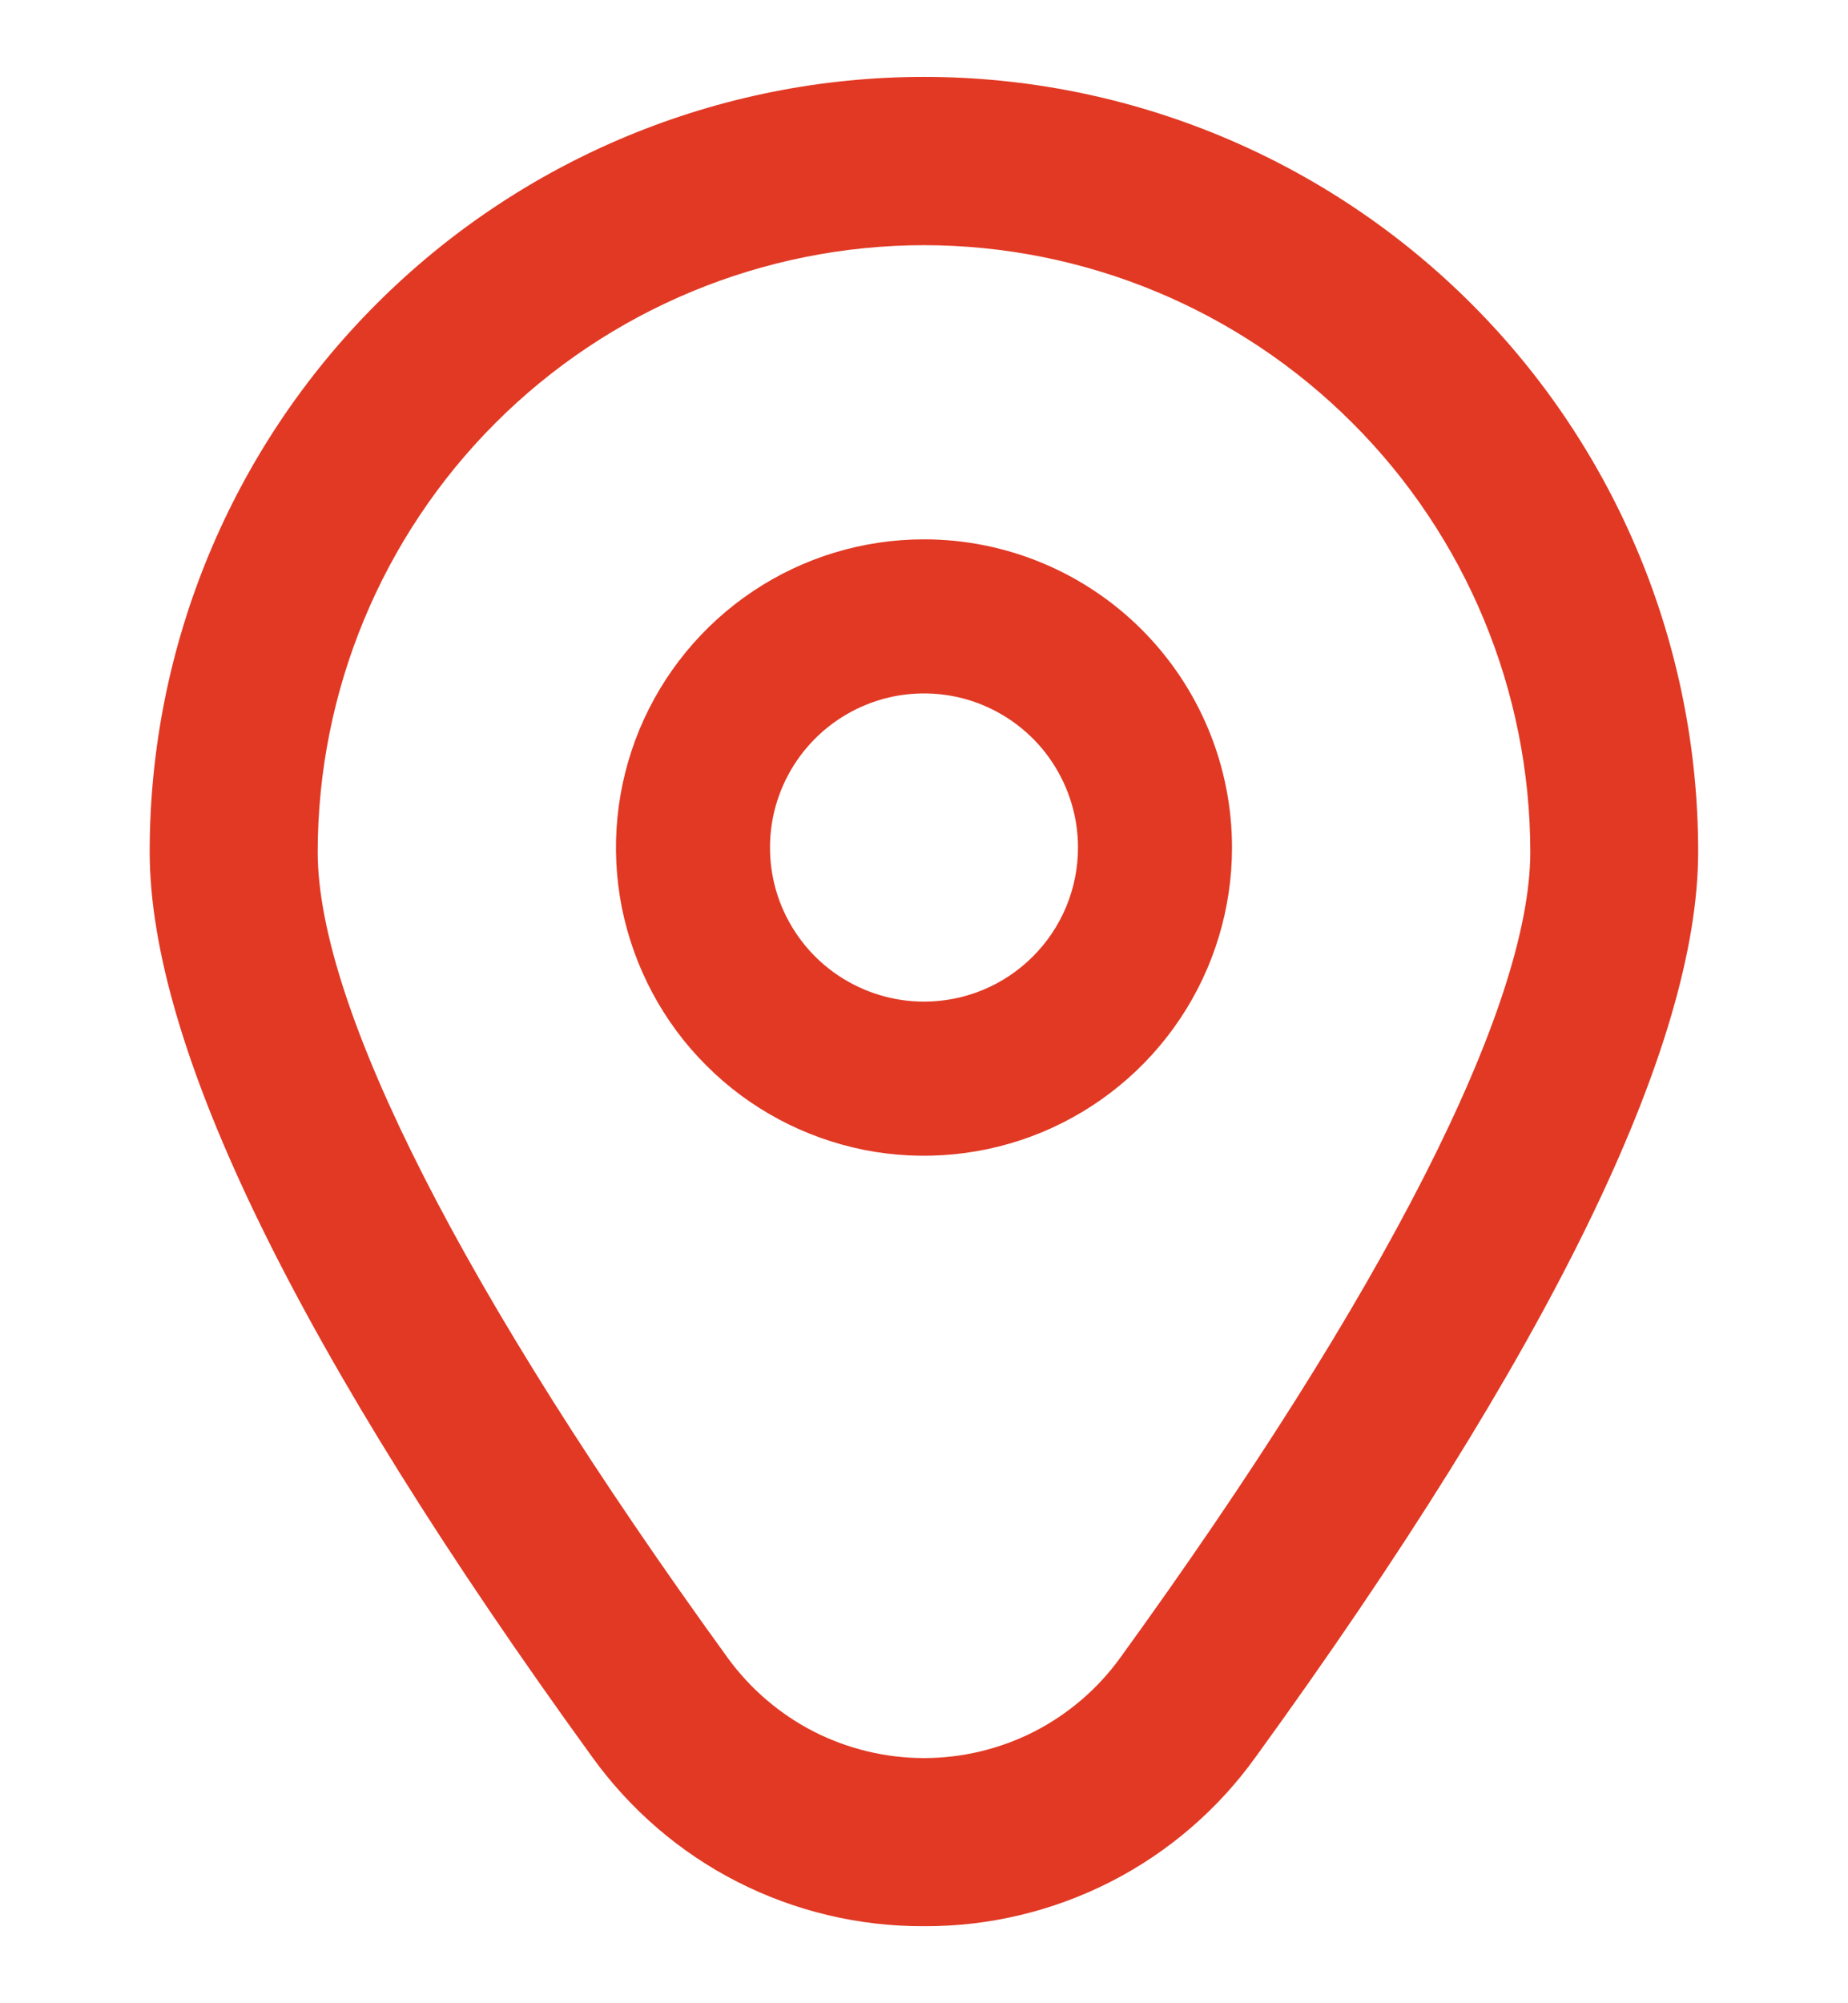
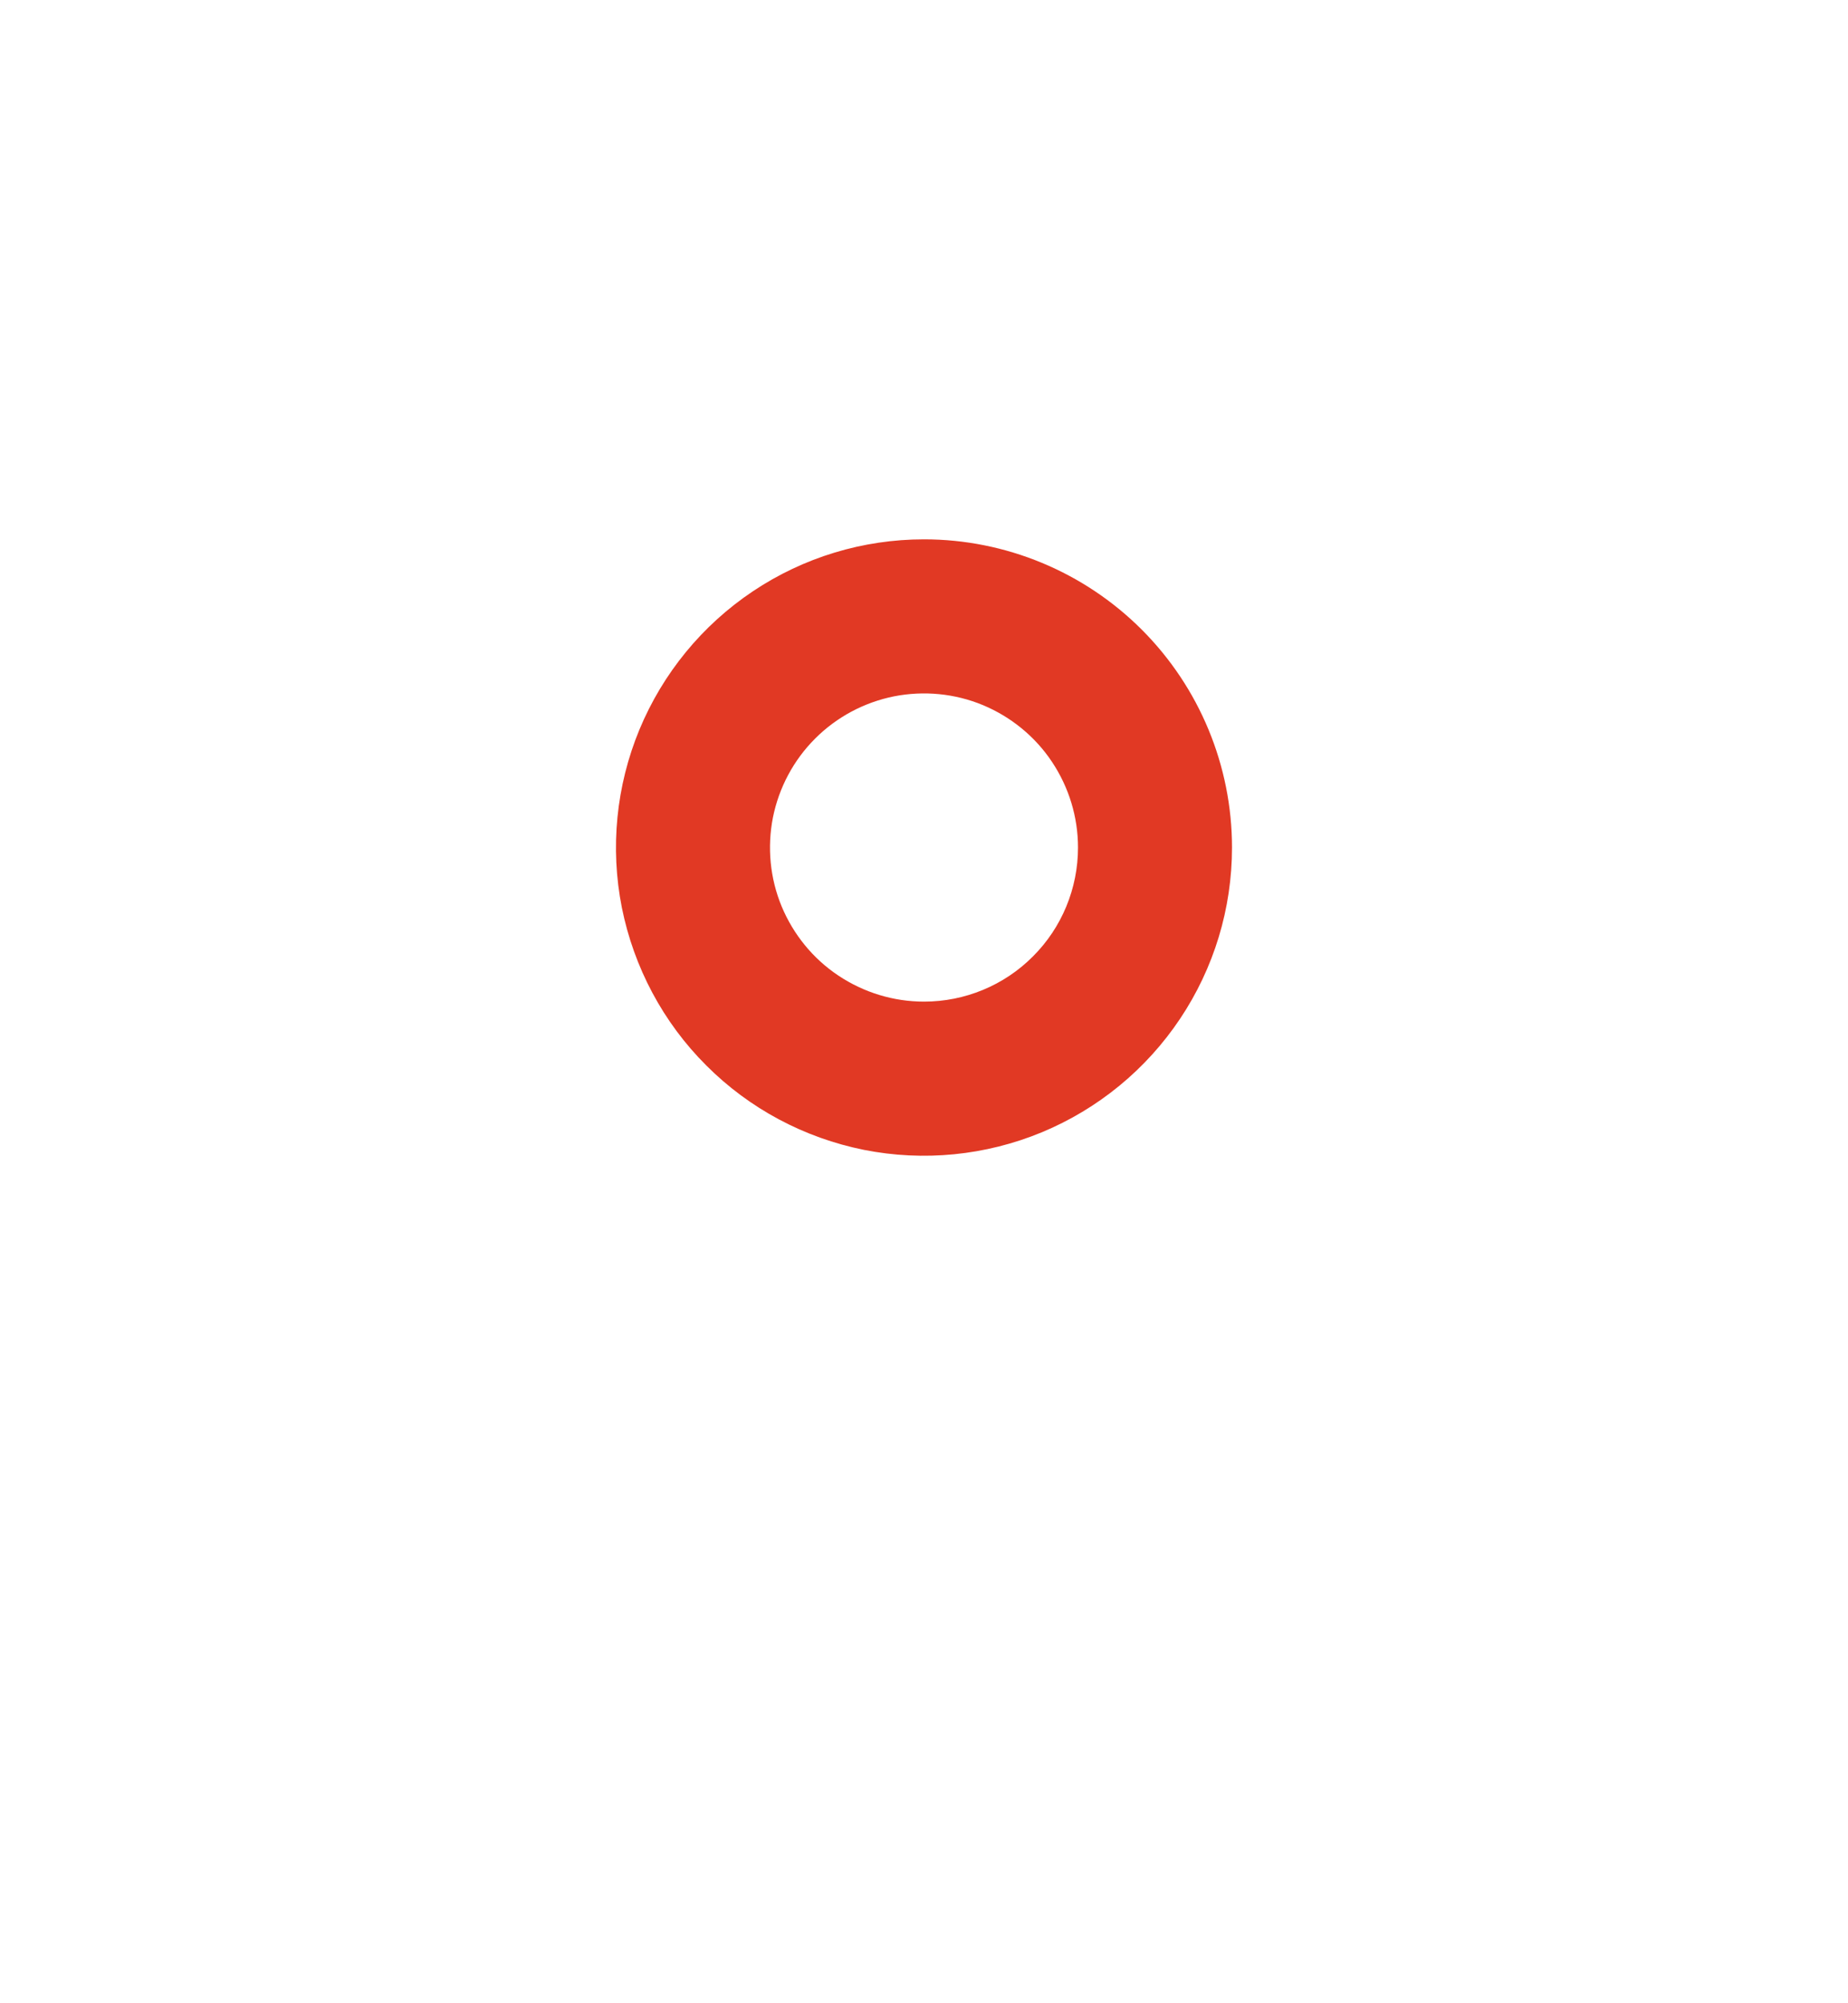
<svg xmlns="http://www.w3.org/2000/svg" width="12" height="13" viewBox="0 0 12 13" fill="none">
-   <path d="M6 12.5C5.579 12.502 5.163 12.403 4.788 12.212C4.413 12.021 4.09 11.742 3.844 11.4C1.939 8.772 0.972 6.796 0.972 5.527C0.972 4.193 1.502 2.914 2.445 1.972C3.388 1.029 4.667 0.499 6 0.499C7.333 0.499 8.612 1.029 9.555 1.972C10.498 2.914 11.027 4.193 11.027 5.527C11.027 6.796 10.061 8.772 8.155 11.4C7.91 11.742 7.586 12.021 7.211 12.212C6.836 12.403 6.421 12.502 6 12.5ZM6 1.591C4.956 1.592 3.955 2.007 3.217 2.745C2.479 3.483 2.064 4.484 2.063 5.528C2.063 6.533 3.009 8.391 4.727 10.761C4.873 10.961 5.065 11.125 5.286 11.238C5.507 11.35 5.752 11.409 6 11.409C6.248 11.409 6.493 11.35 6.714 11.238C6.935 11.125 7.127 10.961 7.272 10.761C8.99 8.391 9.937 6.533 9.937 5.528C9.936 4.484 9.521 3.483 8.782 2.745C8.044 2.007 7.044 1.592 6 1.591Z" fill="#E13924" />
  <path d="M6 3.5C5.604 3.5 5.218 3.617 4.889 3.837C4.56 4.057 4.304 4.369 4.152 4.735C4.001 5.1 3.961 5.502 4.038 5.89C4.116 6.278 4.306 6.635 4.586 6.914C4.865 7.194 5.222 7.384 5.61 7.462C5.998 7.539 6.4 7.499 6.765 7.348C7.131 7.196 7.443 6.94 7.663 6.611C7.883 6.282 8 5.896 8 5.5C8 4.97 7.789 4.461 7.414 4.086C7.039 3.711 6.53 3.5 6 3.5ZM6 6.5C5.802 6.5 5.609 6.441 5.444 6.331C5.28 6.222 5.152 6.065 5.076 5.883C5 5.7 4.981 5.499 5.019 5.305C5.058 5.111 5.153 4.933 5.293 4.793C5.433 4.653 5.611 4.558 5.805 4.519C5.999 4.481 6.2 4.5 6.383 4.576C6.565 4.652 6.722 4.78 6.831 4.944C6.941 5.109 7 5.302 7 5.5C7 5.765 6.895 6.02 6.707 6.207C6.52 6.395 6.265 6.5 6 6.5Z" fill="#E13924" />
</svg>